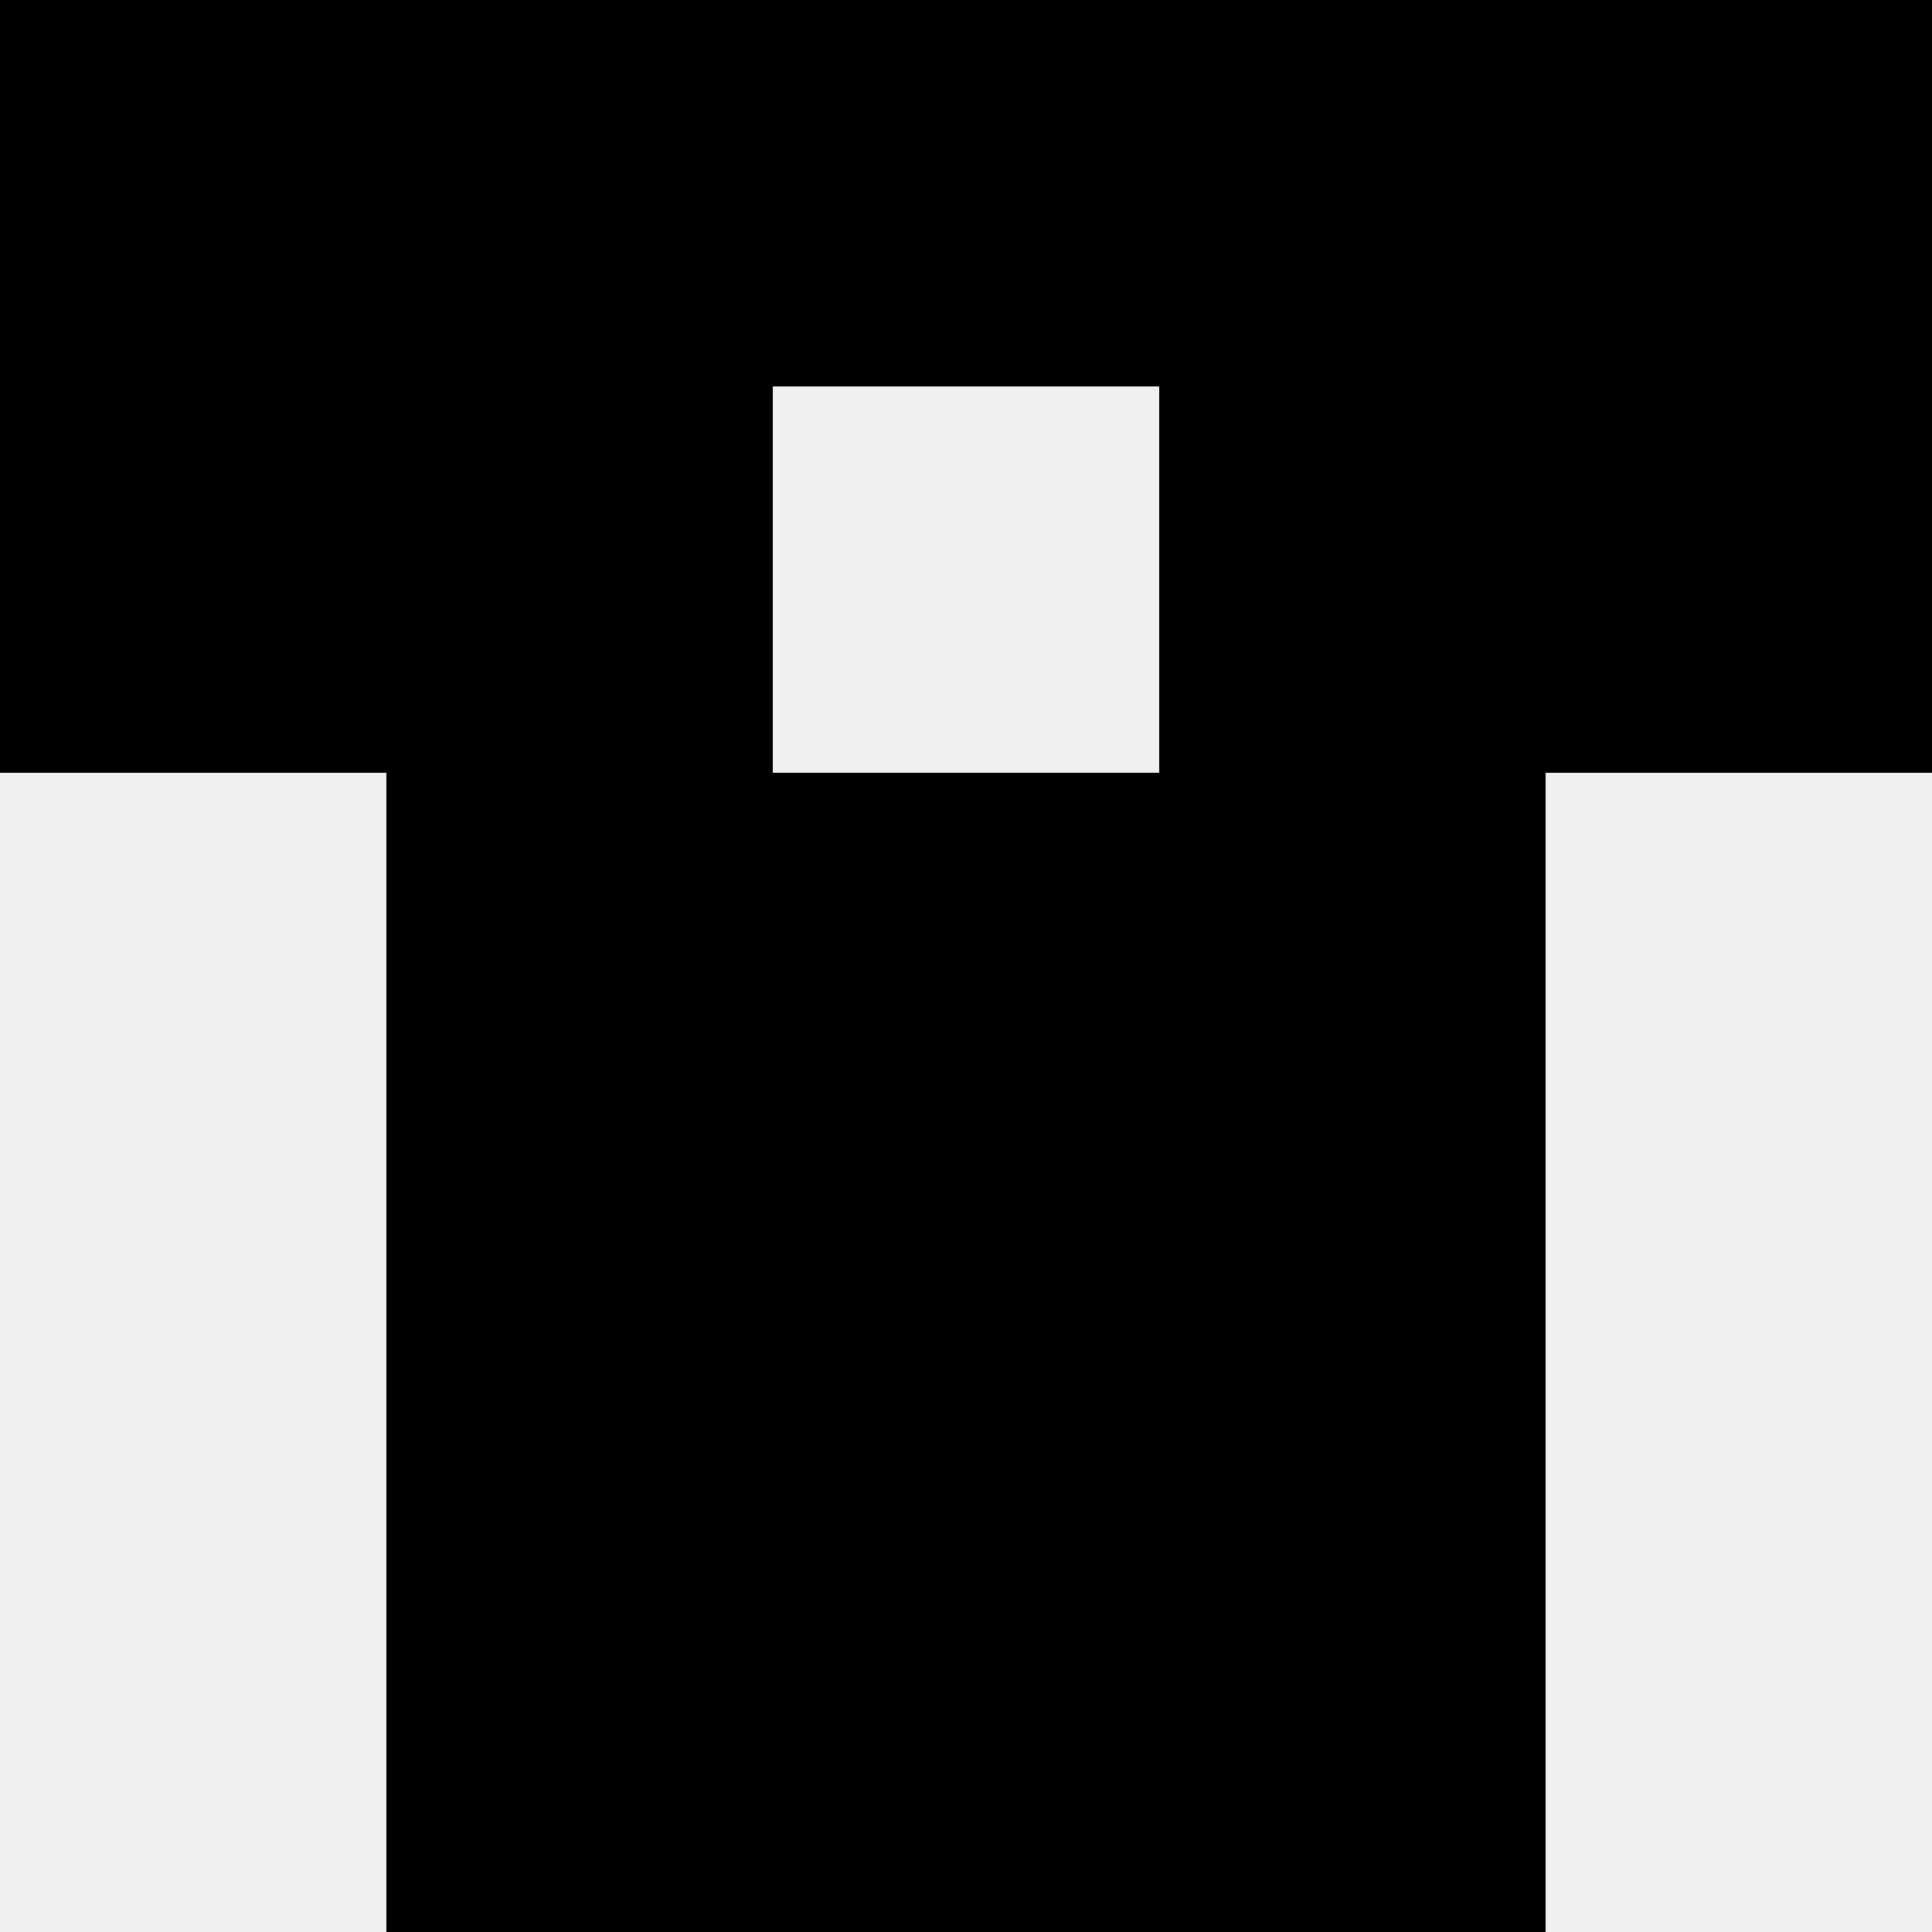
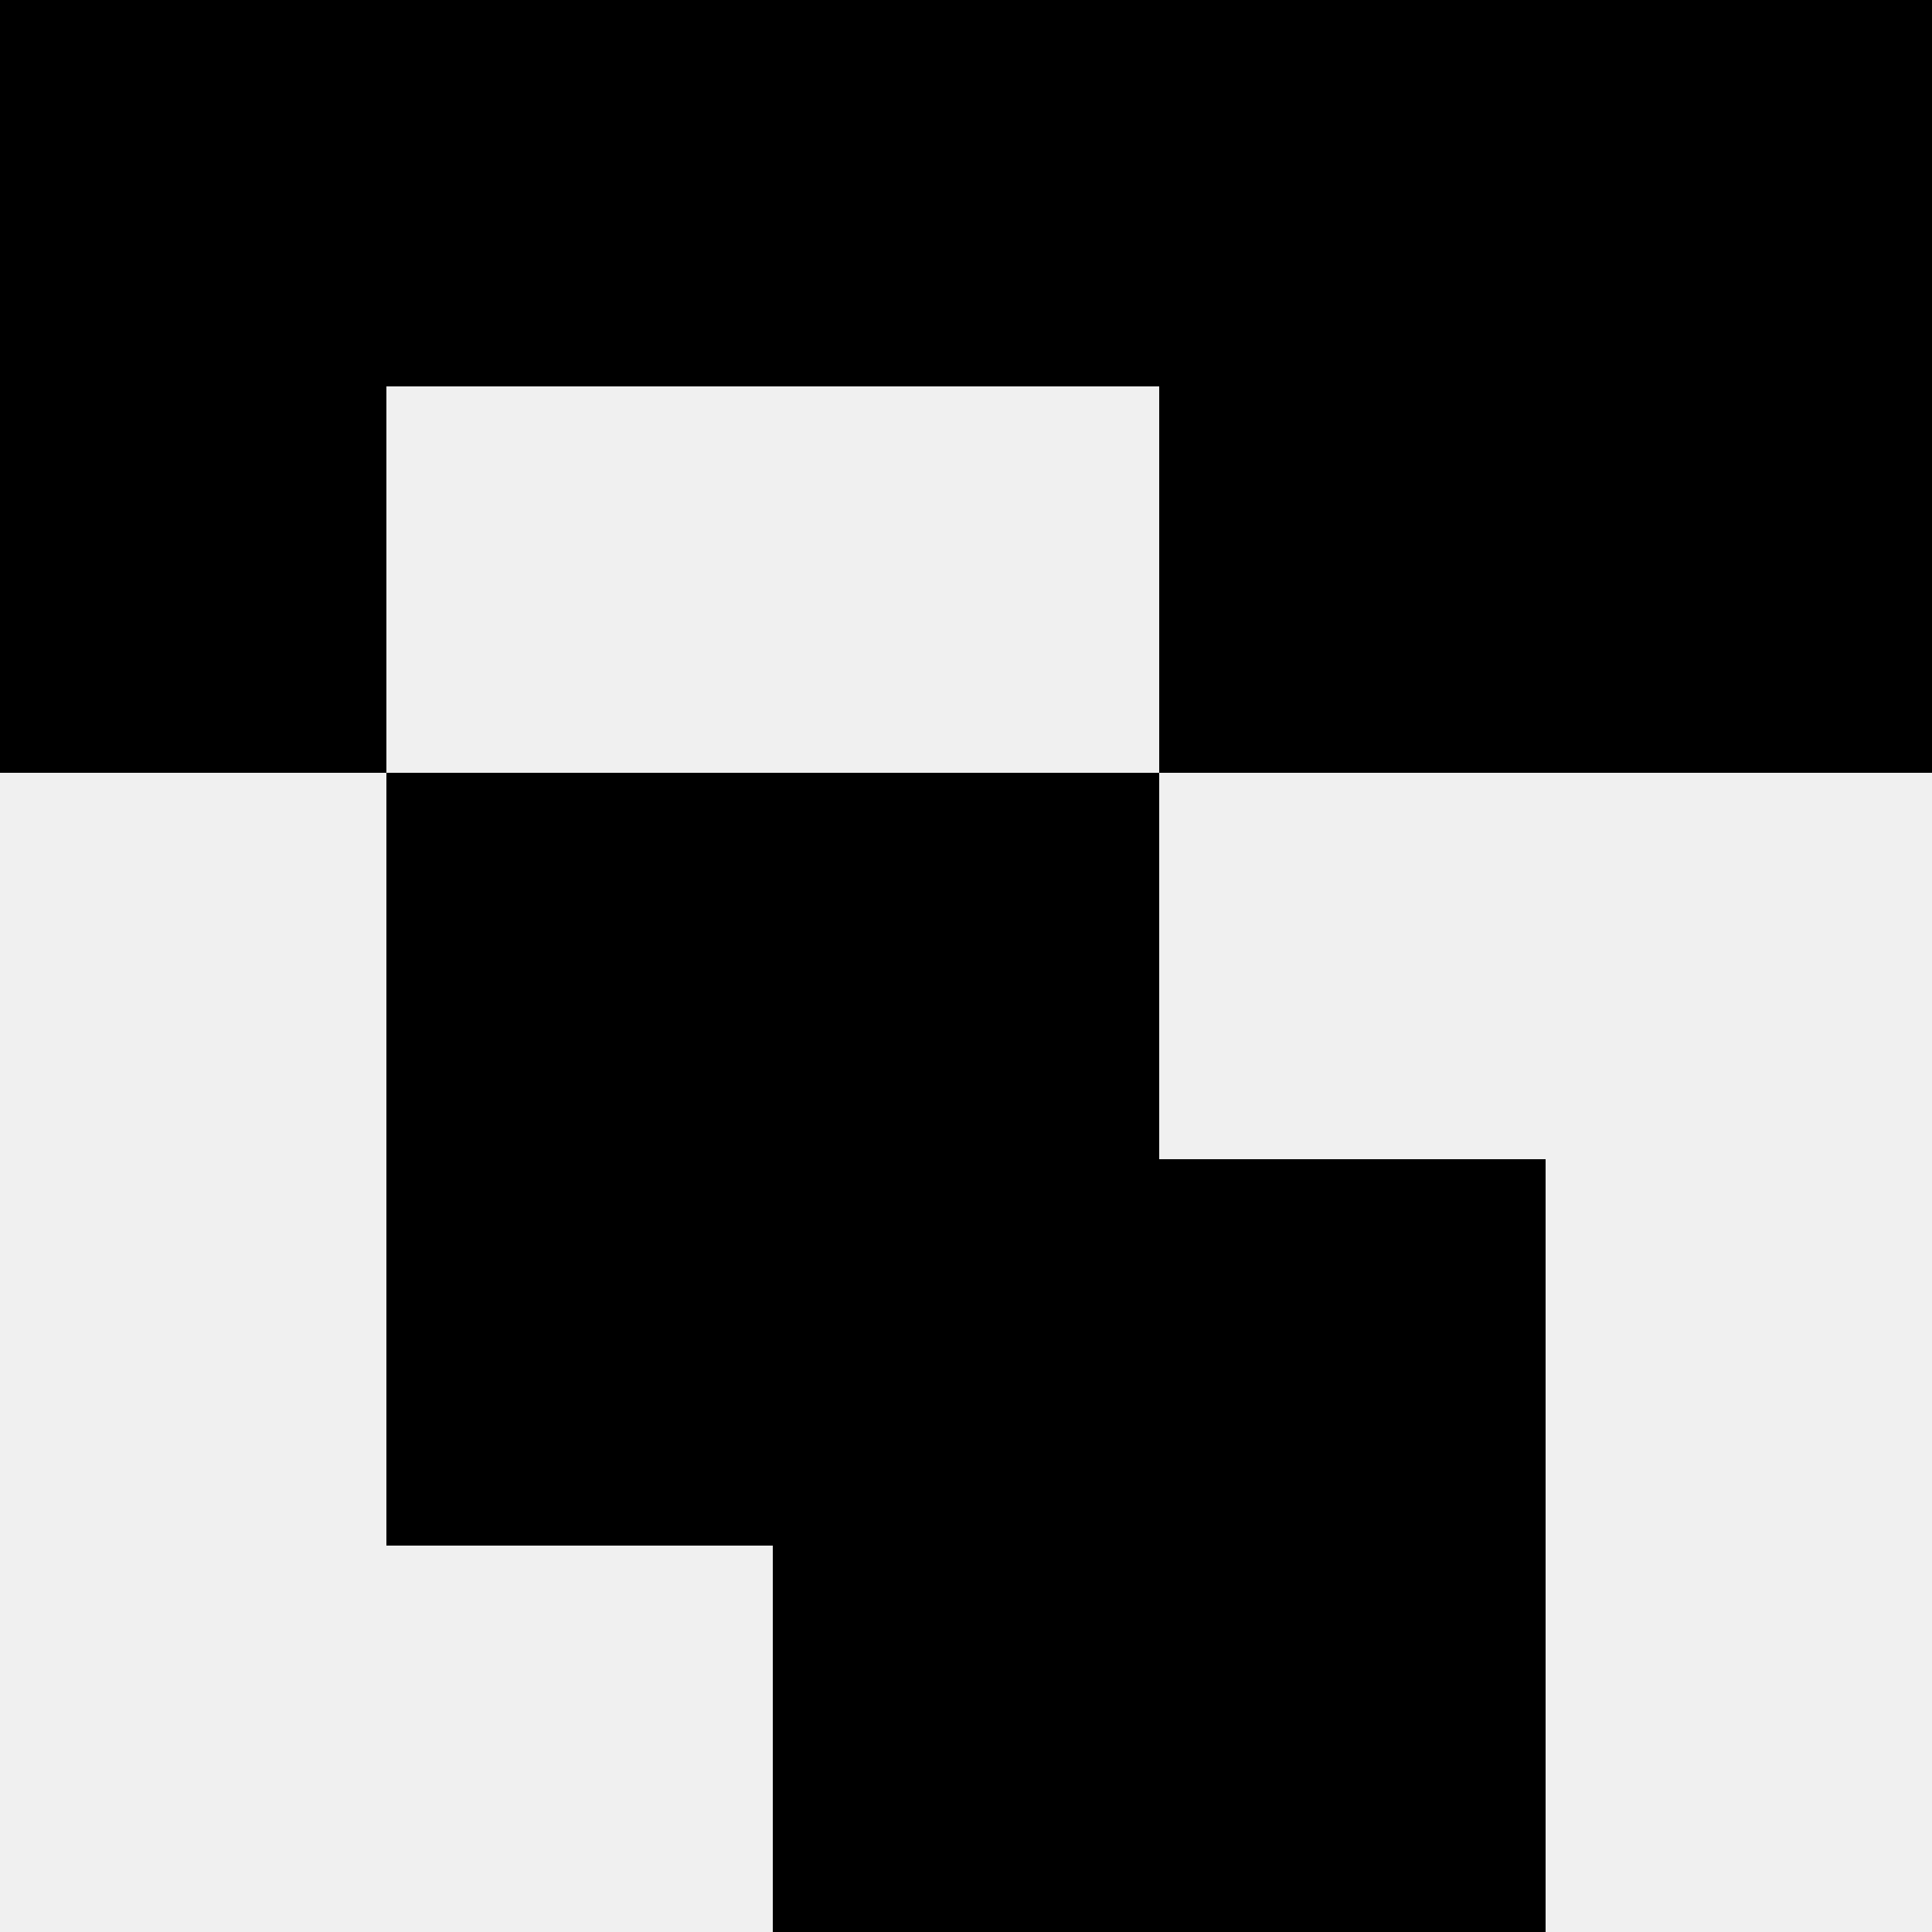
<svg xmlns="http://www.w3.org/2000/svg" width="80" height="80">
  <rect width="100%" height="100%" fill="#f0f0f0" />
  <rect x="0" y="0" width="16" height="16" fill="hsl(161, 70%, 50%)" />
  <rect x="64" y="0" width="16" height="16" fill="hsl(161, 70%, 50%)" />
  <rect x="16" y="0" width="16" height="16" fill="hsl(161, 70%, 50%)" />
  <rect x="48" y="0" width="16" height="16" fill="hsl(161, 70%, 50%)" />
  <rect x="32" y="0" width="16" height="16" fill="hsl(161, 70%, 50%)" />
  <rect x="32" y="0" width="16" height="16" fill="hsl(161, 70%, 50%)" />
  <rect x="0" y="16" width="16" height="16" fill="hsl(161, 70%, 50%)" />
  <rect x="64" y="16" width="16" height="16" fill="hsl(161, 70%, 50%)" />
-   <rect x="16" y="16" width="16" height="16" fill="hsl(161, 70%, 50%)" />
  <rect x="48" y="16" width="16" height="16" fill="hsl(161, 70%, 50%)" />
  <rect x="16" y="32" width="16" height="16" fill="hsl(161, 70%, 50%)" />
-   <rect x="48" y="32" width="16" height="16" fill="hsl(161, 70%, 50%)" />
  <rect x="32" y="32" width="16" height="16" fill="hsl(161, 70%, 50%)" />
  <rect x="32" y="32" width="16" height="16" fill="hsl(161, 70%, 50%)" />
  <rect x="16" y="48" width="16" height="16" fill="hsl(161, 70%, 50%)" />
  <rect x="48" y="48" width="16" height="16" fill="hsl(161, 70%, 50%)" />
  <rect x="32" y="48" width="16" height="16" fill="hsl(161, 70%, 50%)" />
  <rect x="32" y="48" width="16" height="16" fill="hsl(161, 70%, 50%)" />
-   <rect x="16" y="64" width="16" height="16" fill="hsl(161, 70%, 50%)" />
  <rect x="48" y="64" width="16" height="16" fill="hsl(161, 70%, 50%)" />
  <rect x="32" y="64" width="16" height="16" fill="hsl(161, 70%, 50%)" />
  <rect x="32" y="64" width="16" height="16" fill="hsl(161, 70%, 50%)" />
</svg>